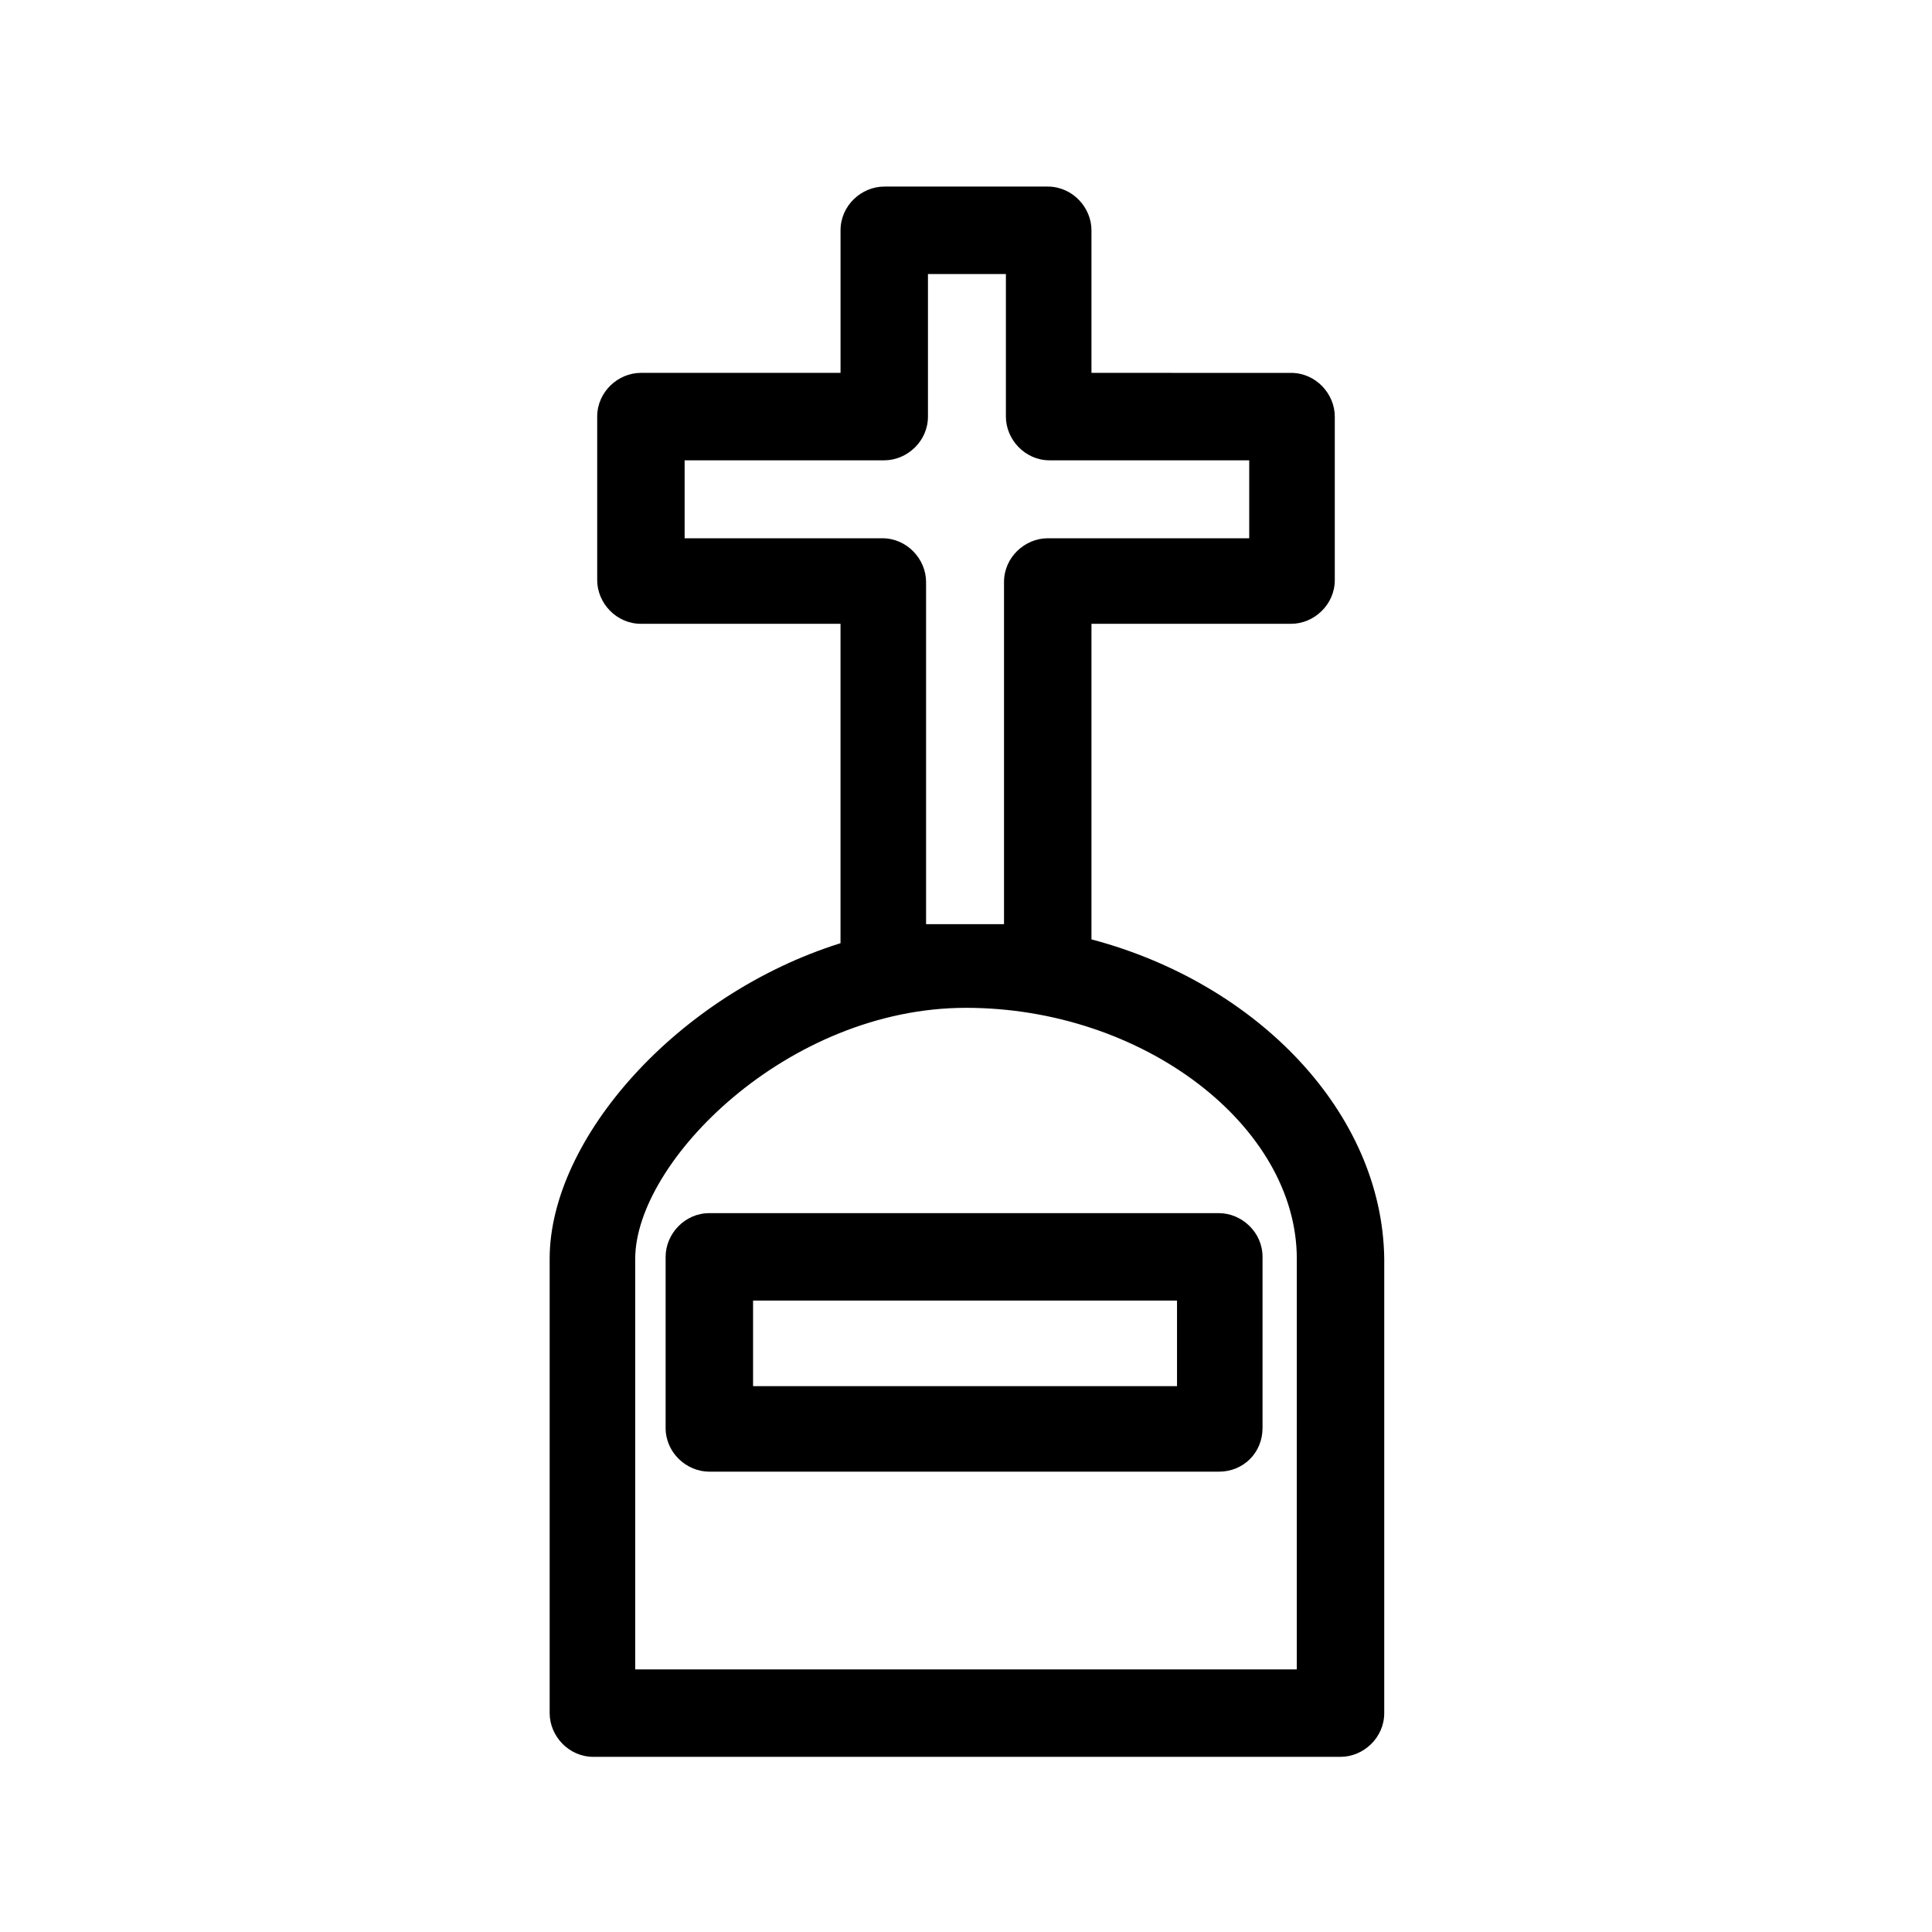
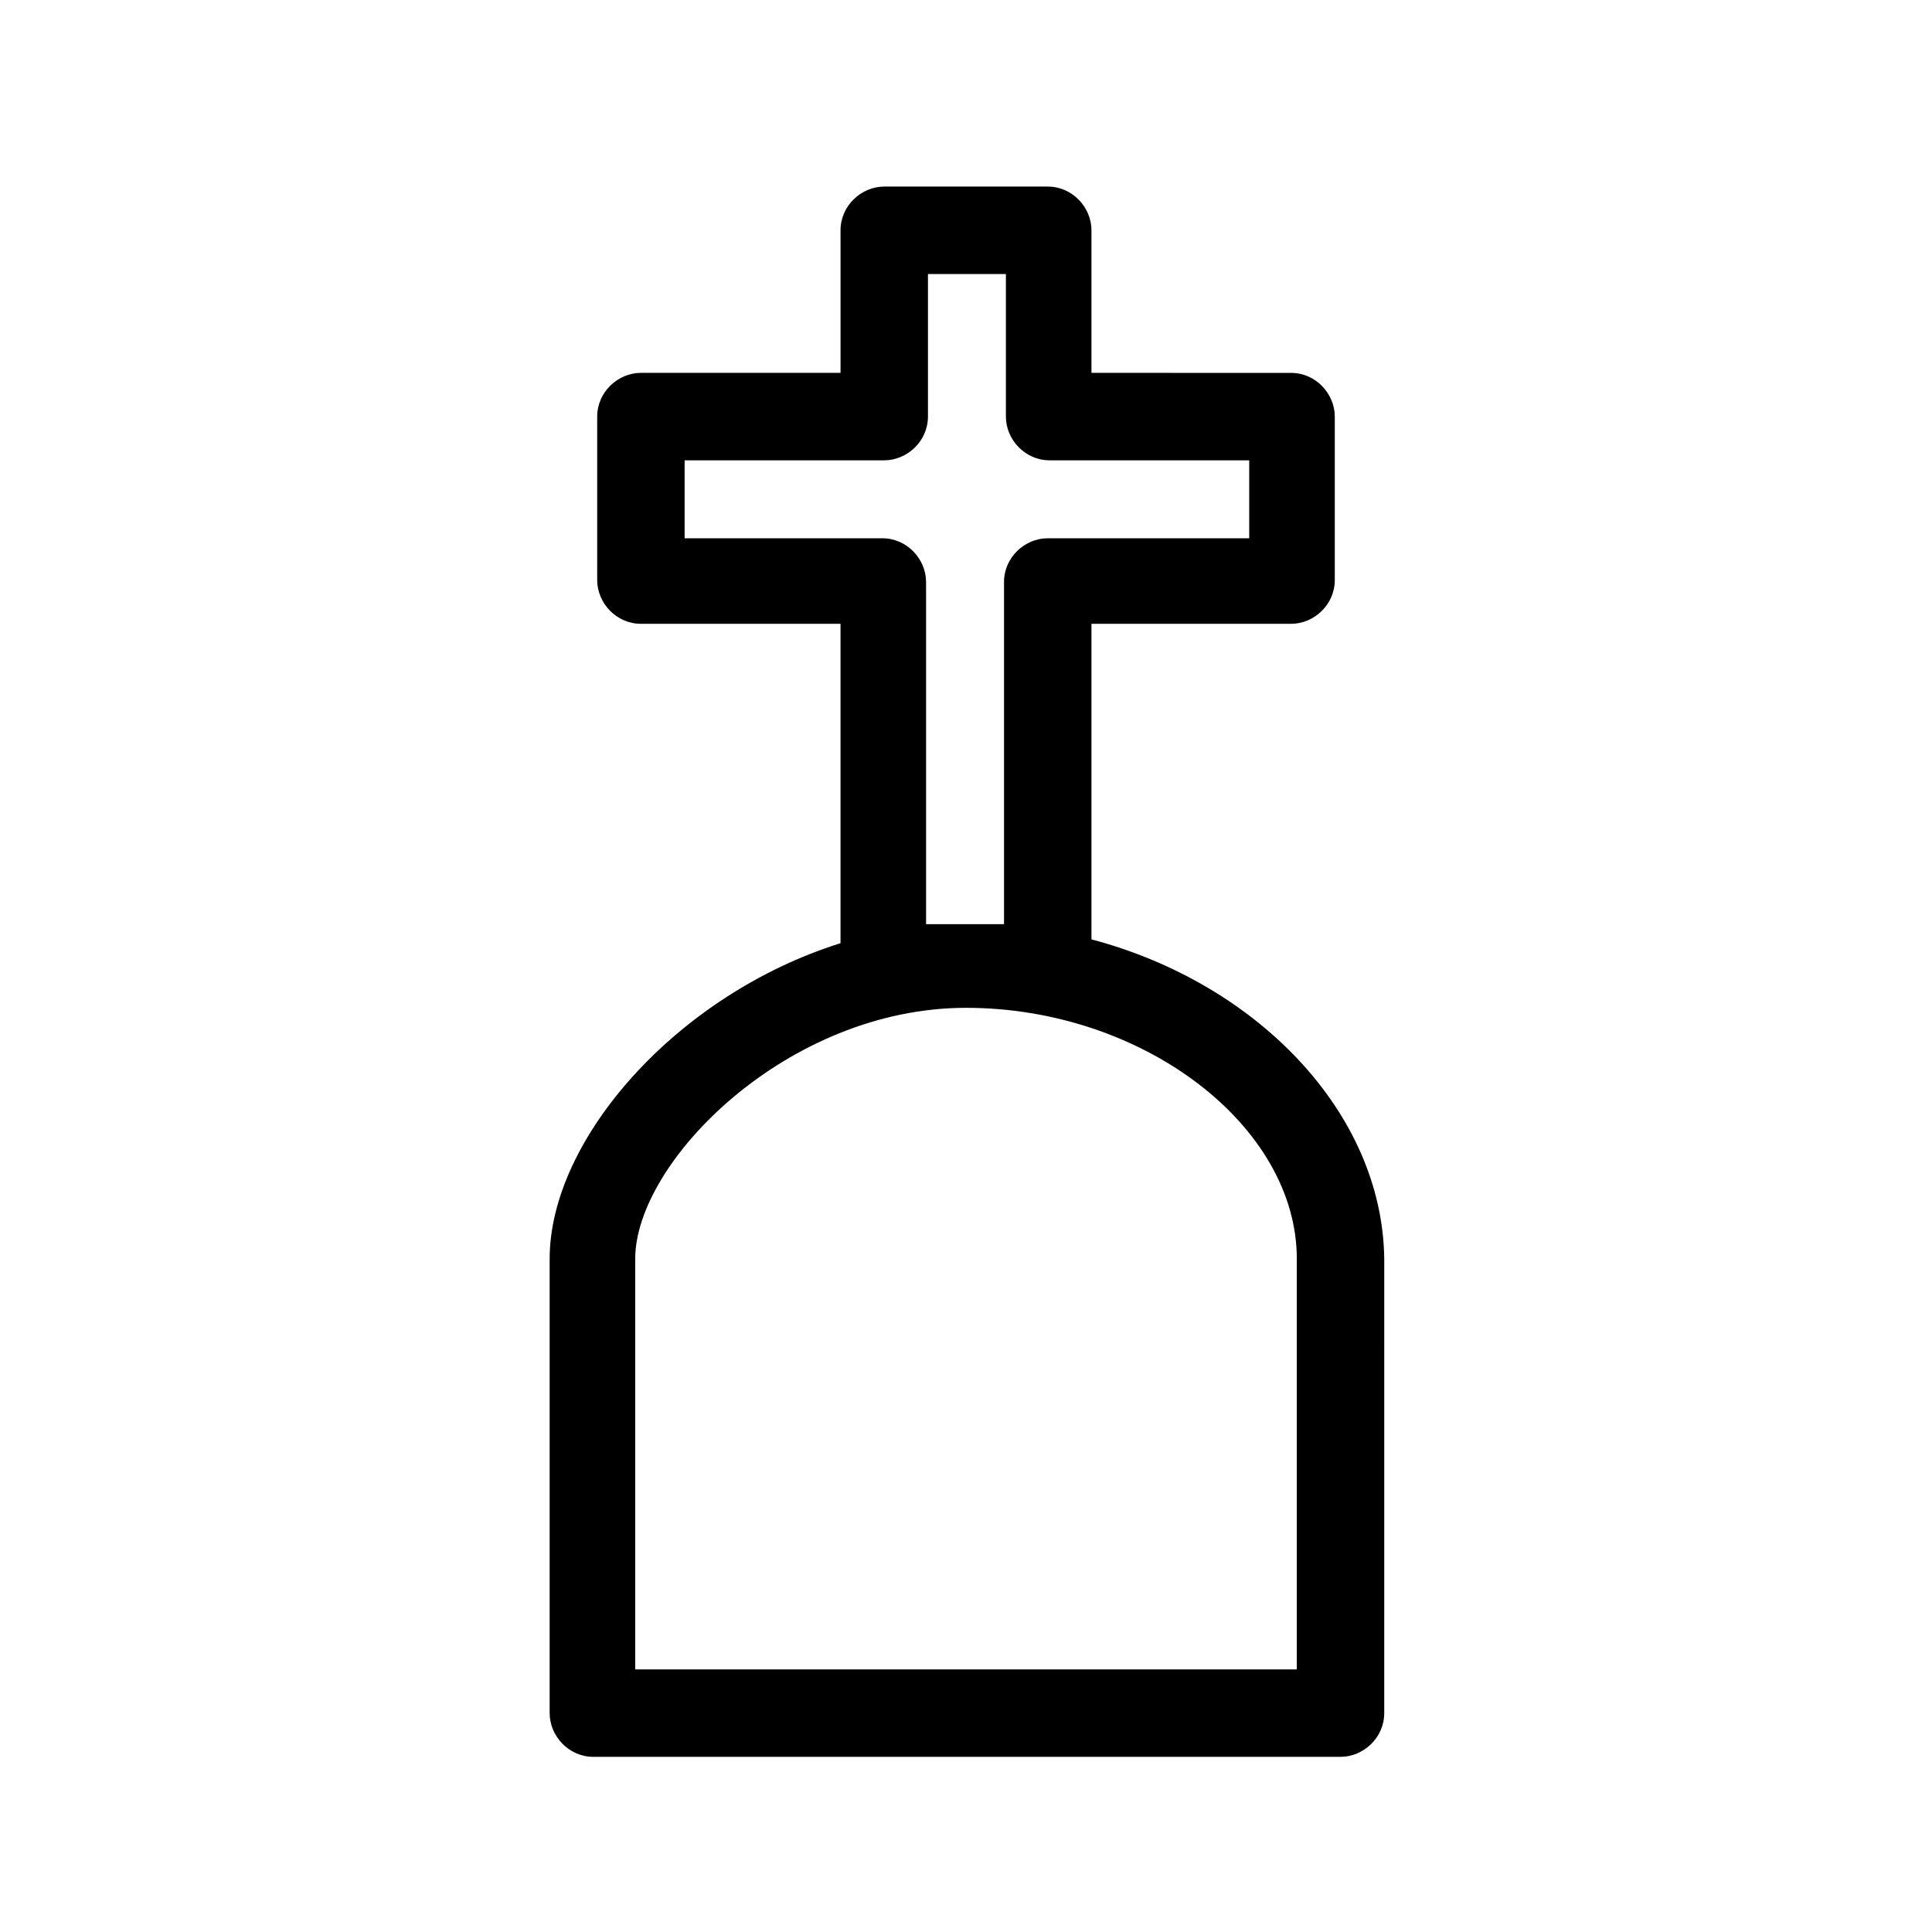
<svg xmlns="http://www.w3.org/2000/svg" fill="#000000" width="800px" height="800px" version="1.1" viewBox="144 144 512 512">
  <g>
    <path d="m433.25 392.95v-83.633h52.898c6.047 0 11.586-5.039 11.586-11.586v-43.328c0-6.047-5.039-11.586-11.586-11.586l-52.898-0.004v-37.785c0-6.047-5.039-11.586-11.586-11.586h-43.328c-6.047 0-11.586 5.039-11.586 11.586v37.785h-52.902c-6.047 0-11.586 5.039-11.586 11.586v43.328c0 6.047 5.039 11.586 11.586 11.586h52.898v84.641c-43.328 13.602-77.082 51.891-77.082 83.633v120.41c0 6.047 5.039 11.586 11.586 11.586h198c6.047 0 11.586-5.039 11.586-11.586l0.004-120.41c-0.504-38.793-33.754-73.055-77.586-84.641zm-43.832-4.031v-90.688c0-6.047-5.039-11.586-11.586-11.586h-52.398v-20.656h52.898c6.047 0 11.586-5.039 11.586-11.586v-37.785h20.656v37.785c0 6.047 5.039 11.586 11.586 11.586h52.898v20.656h-53.395c-6.047 0-11.586 5.039-11.586 11.586v90.688zm98.242 197.49h-175.32v-108.82c0-25.695 40.305-66.504 87.664-66.504 46.855 0 87.664 31.234 87.664 66.504z" />
-     <path d="m467 534.01h-135.02c-6.047 0-11.586-5.039-11.586-11.586v-45.344c0-6.047 5.039-11.586 11.586-11.586h135.02c6.047 0 11.586 5.039 11.586 11.586v45.344c0.004 6.547-5.035 11.586-11.586 11.586zm-123.43-22.672h112.35v-22.672h-112.35z" />
  </g>
</svg>